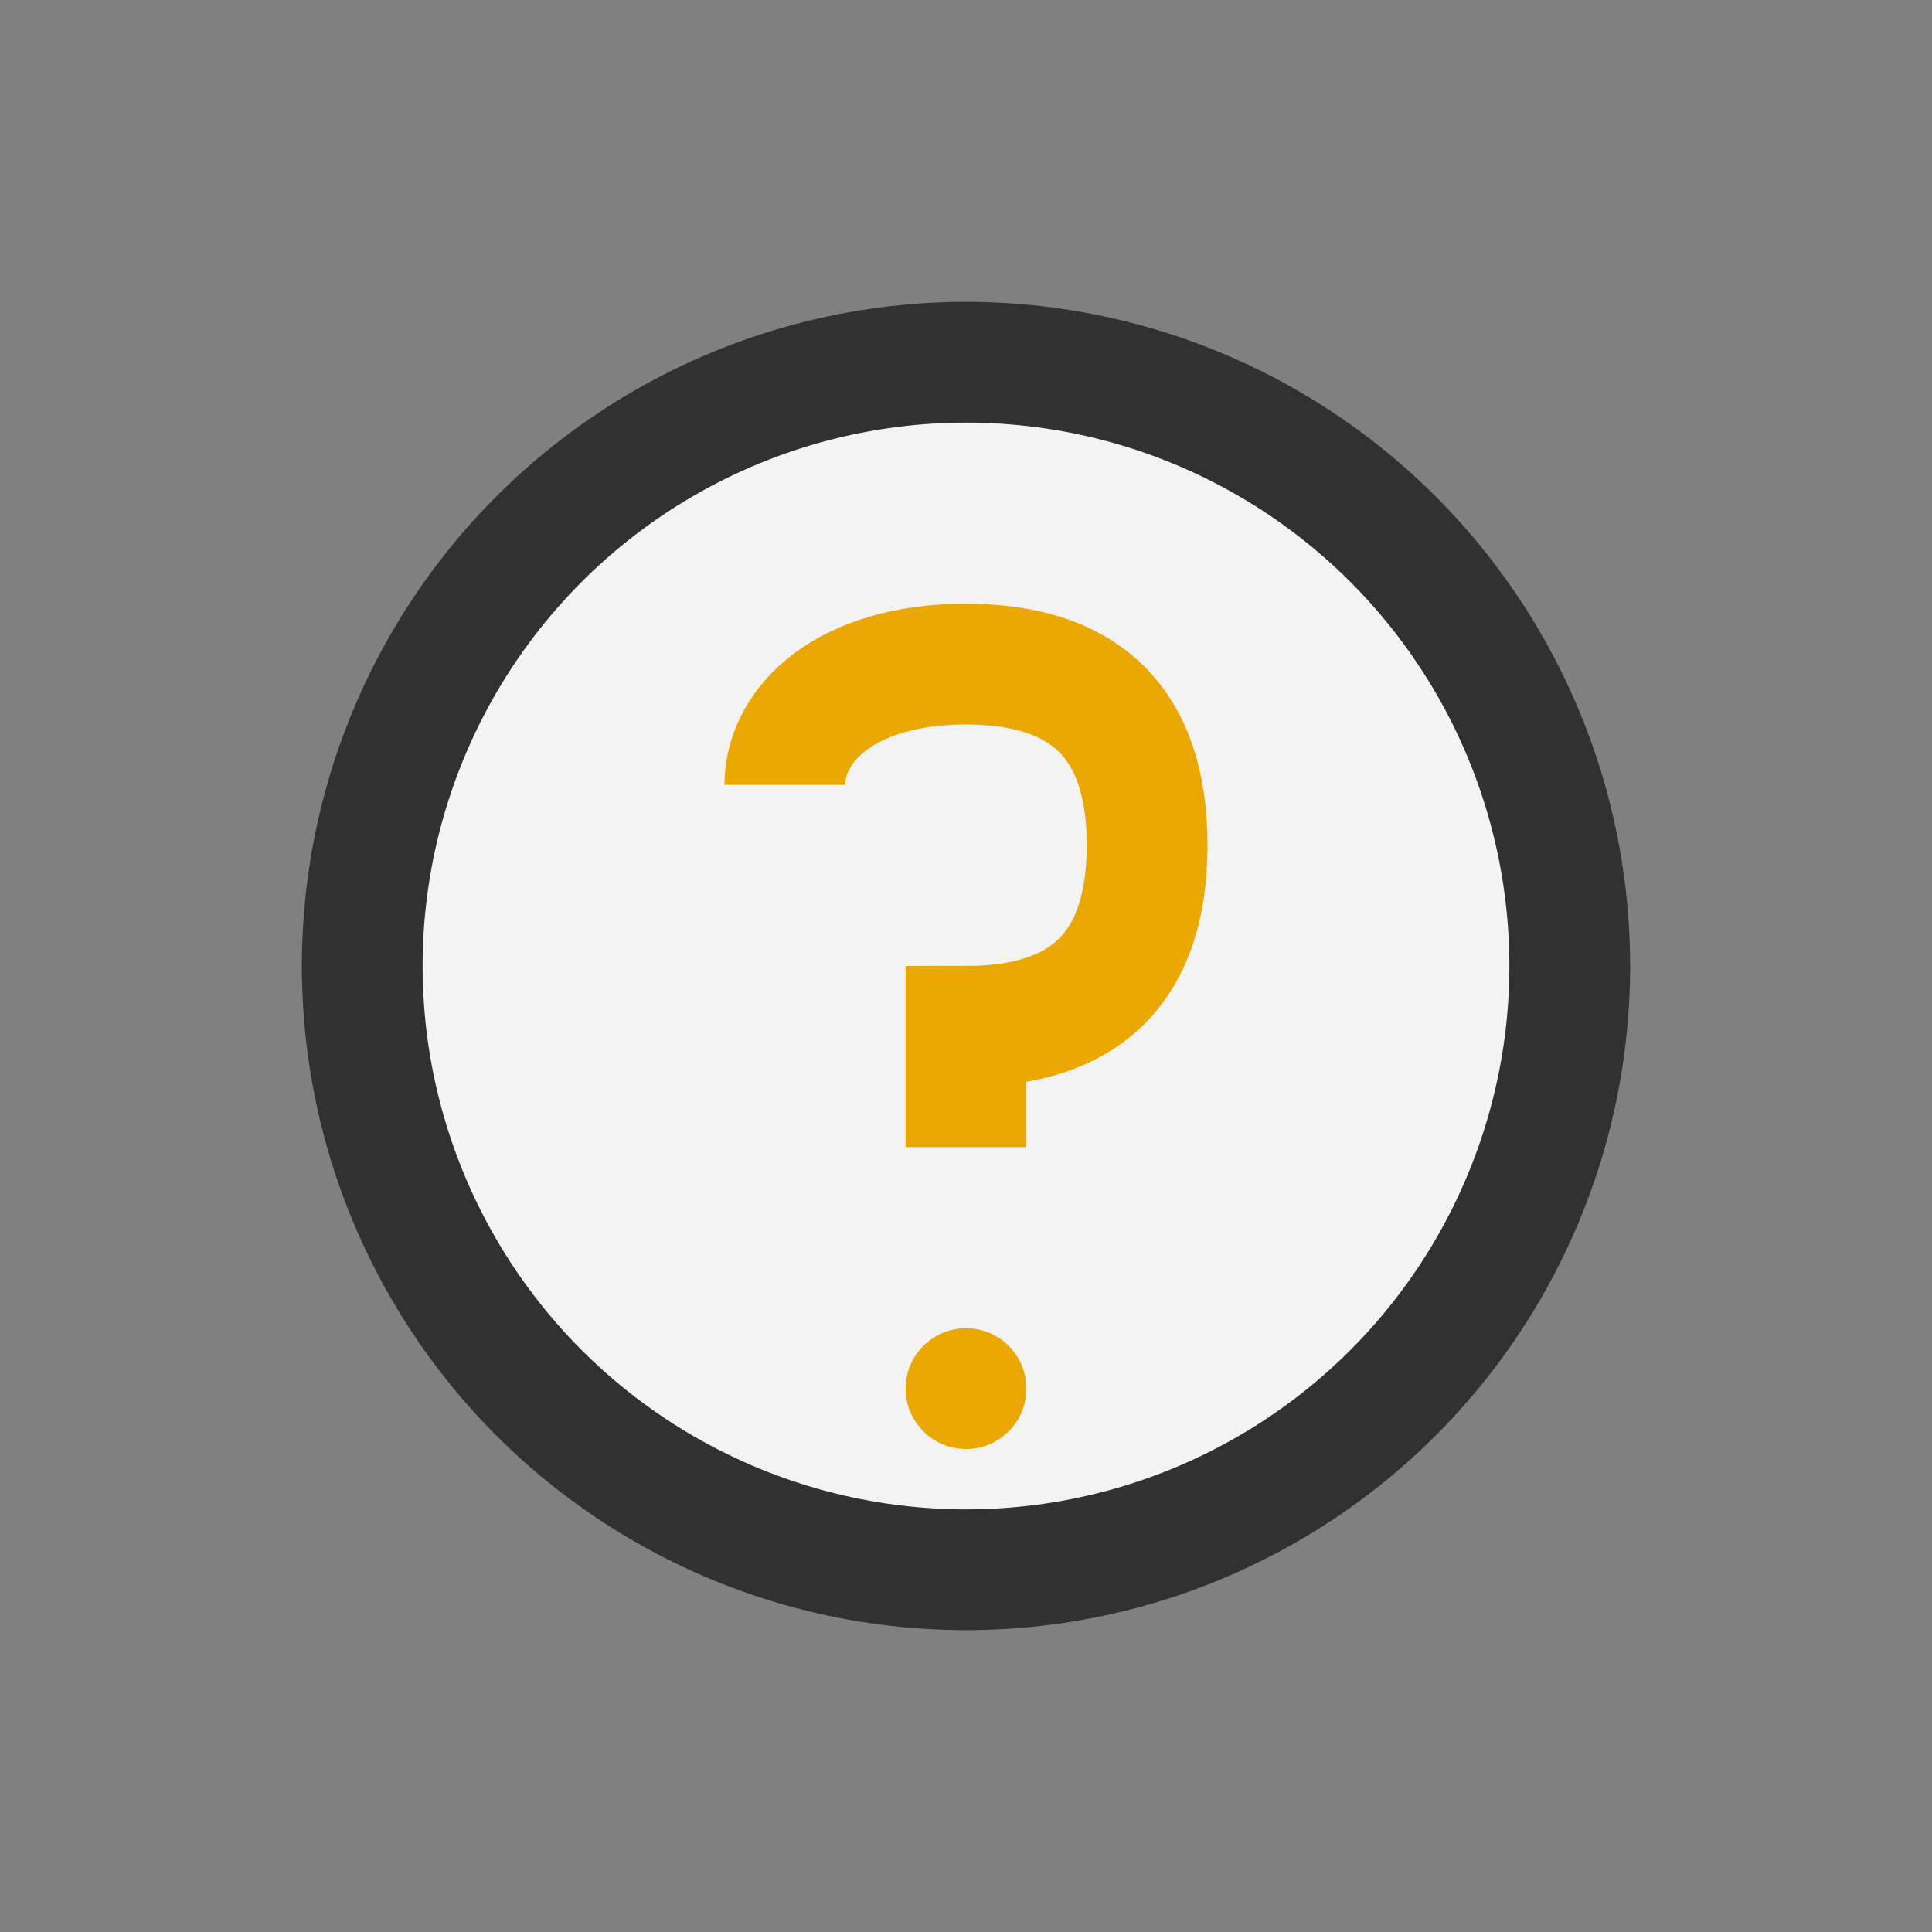
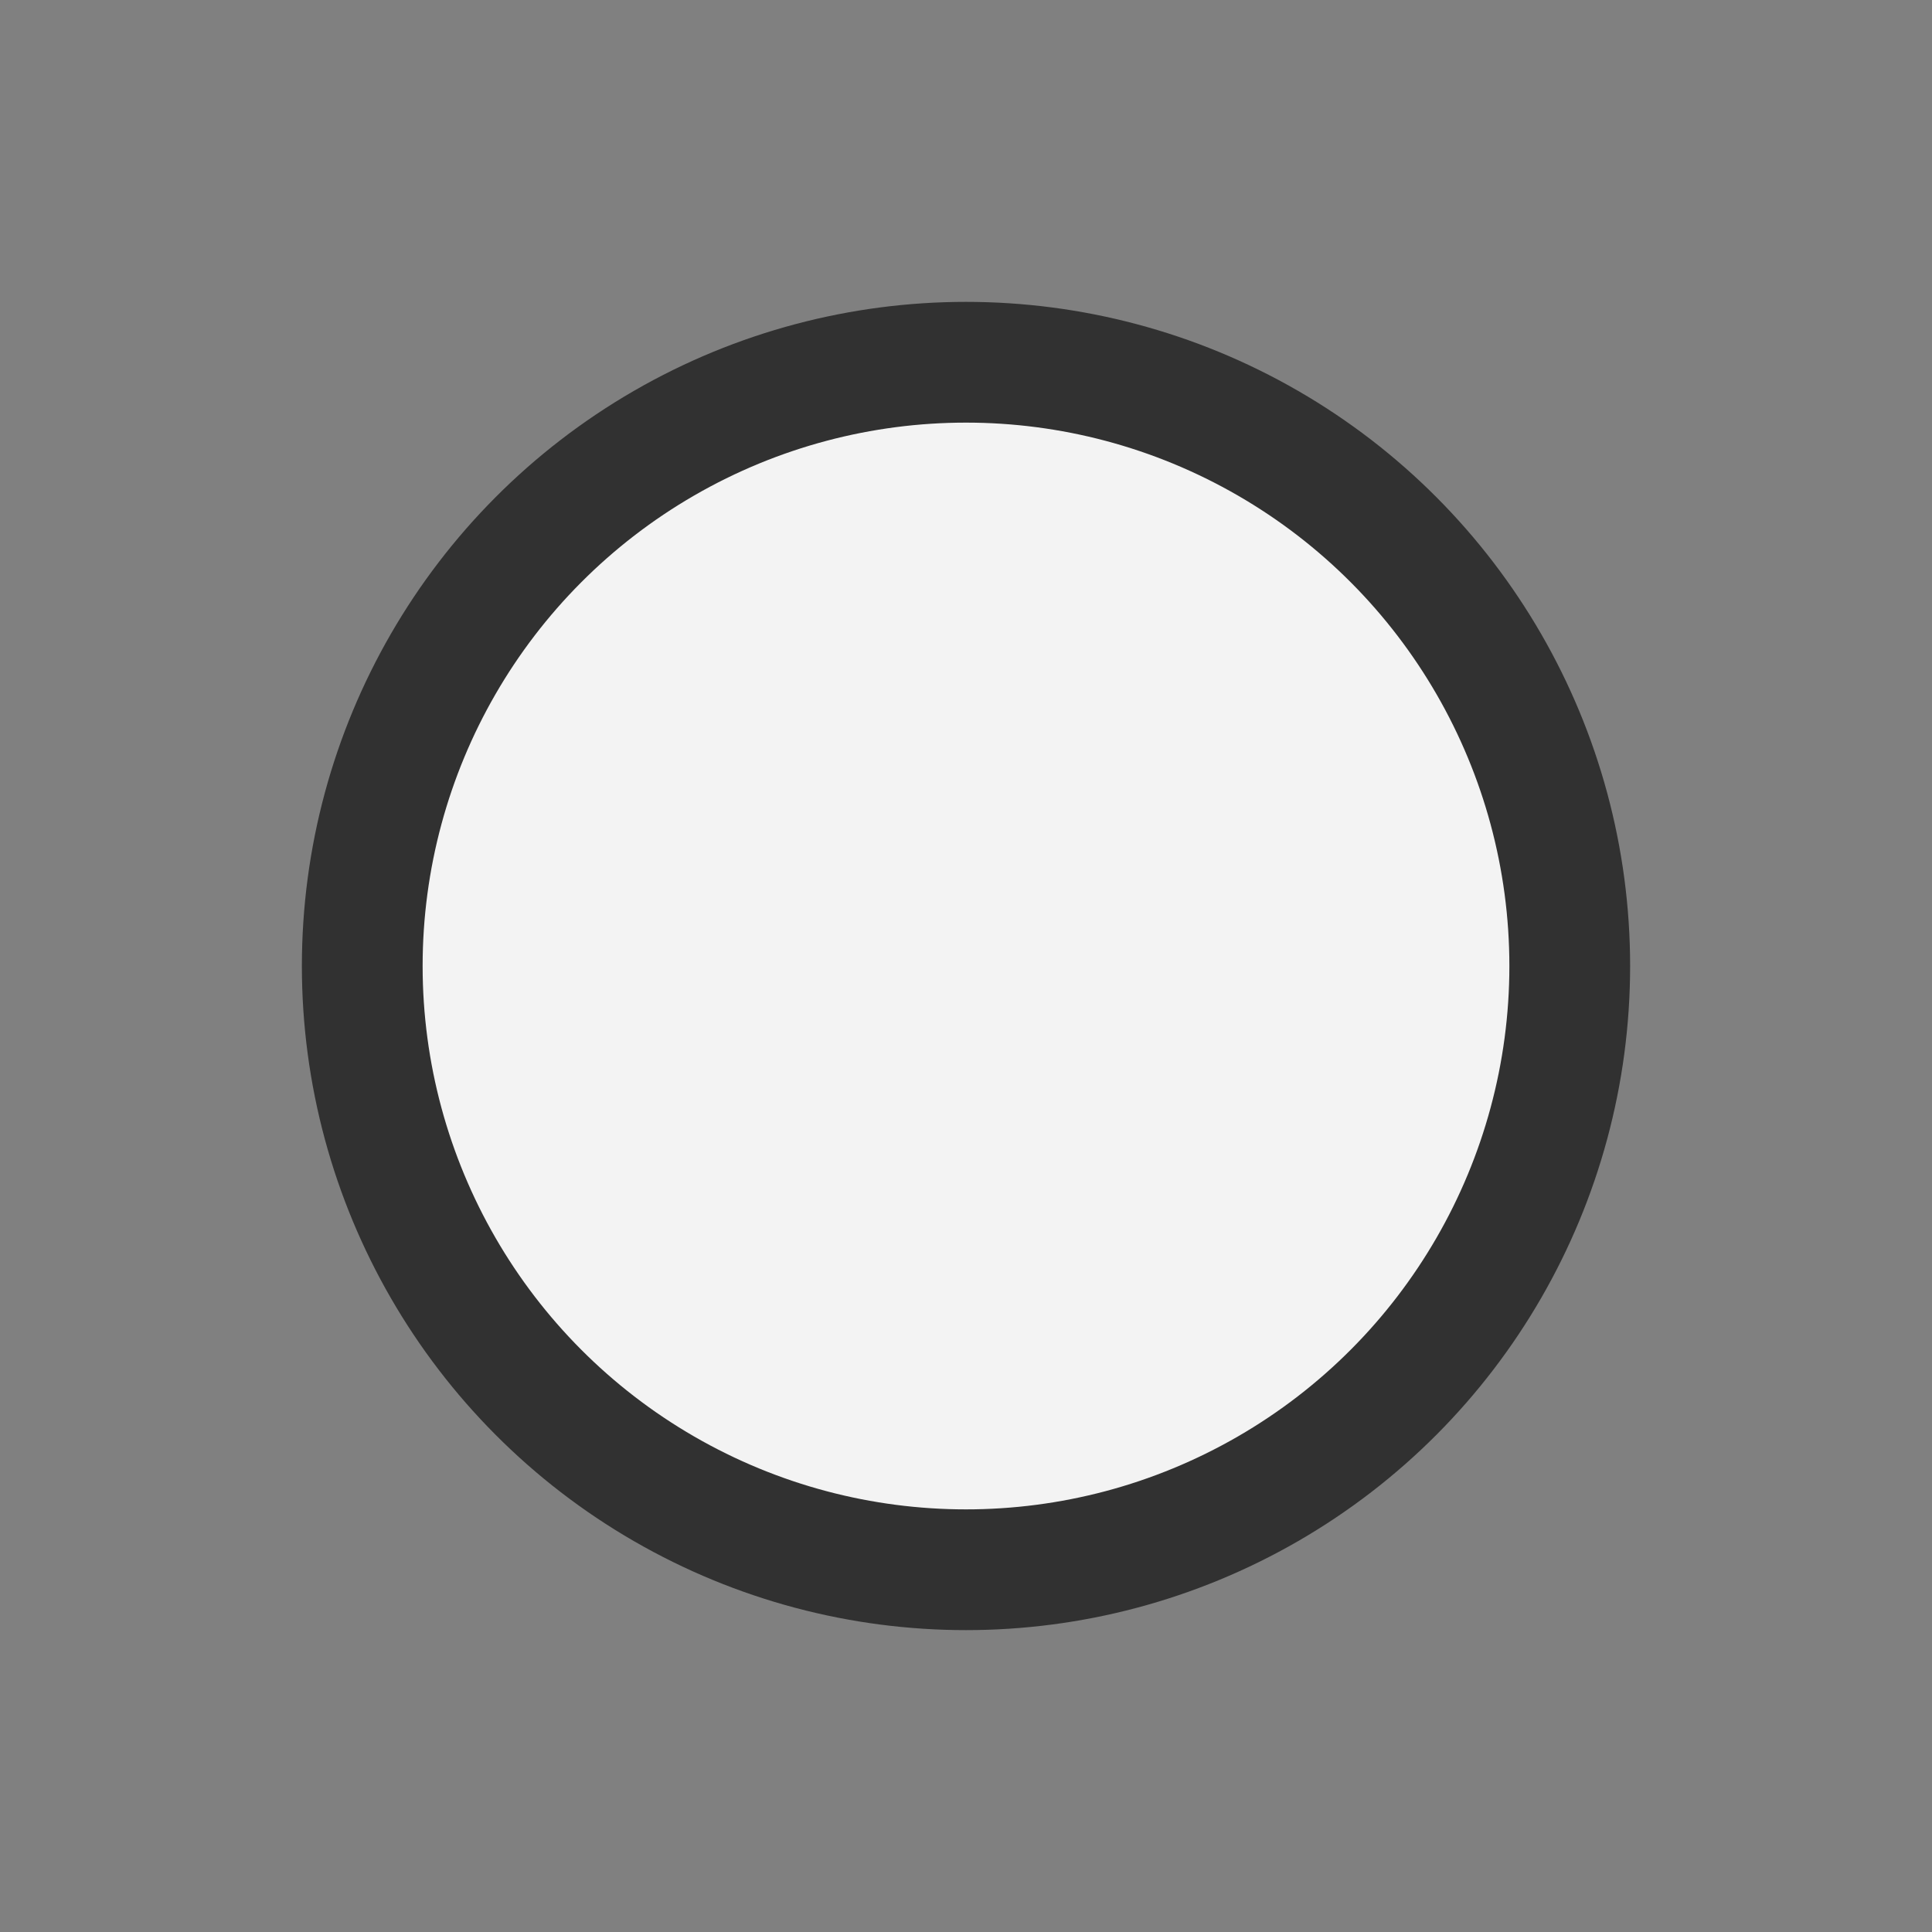
<svg xmlns="http://www.w3.org/2000/svg" width="32" height="32" viewBox="0 0 32 32">
  <rect x="0" y="0" width="32" height="32" fill="#808080" stroke="none" />
  <circle cx="16" cy="16" r="10" fill="#F3F3F3" stroke="#313131" stroke-width="2" />
-   <path d="M16 19v-2c2 0 3-1 3-3s-1-3-3-3-3 1-3 2" stroke="#EAA800" stroke-width="2" fill="none" />
-   <circle cx="16" cy="23" r="1" fill="#EAA800" />
</svg>